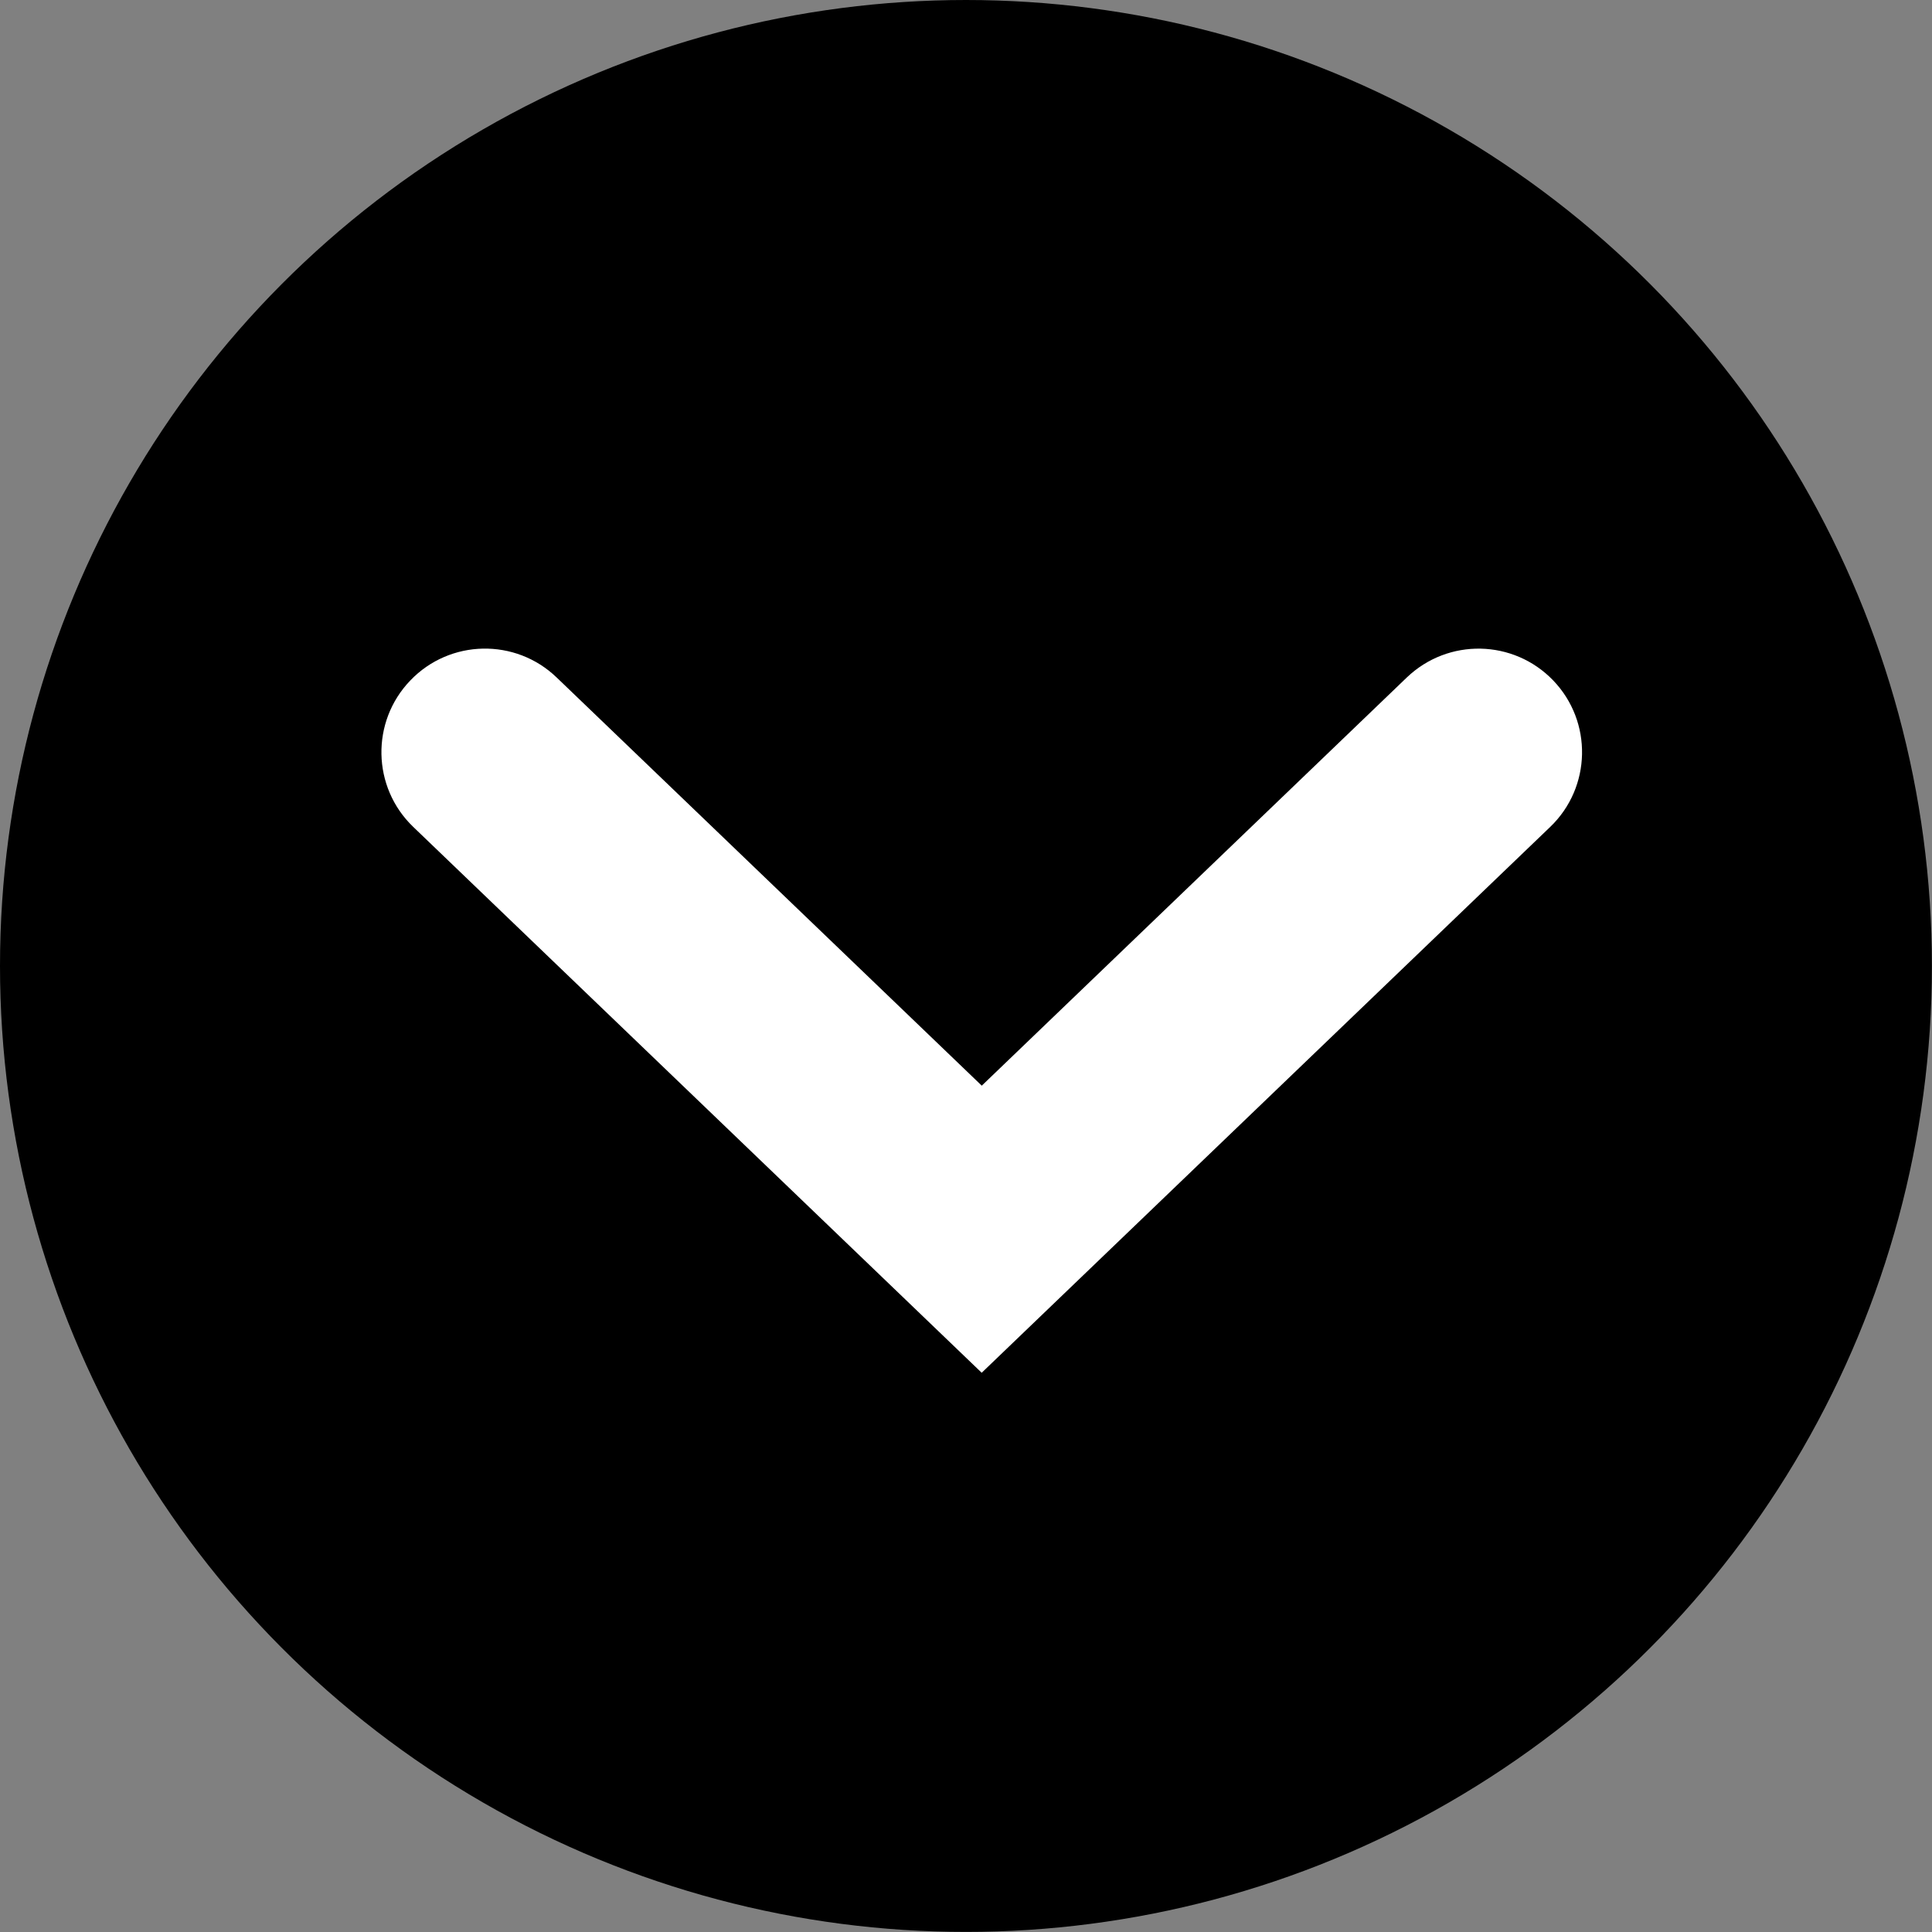
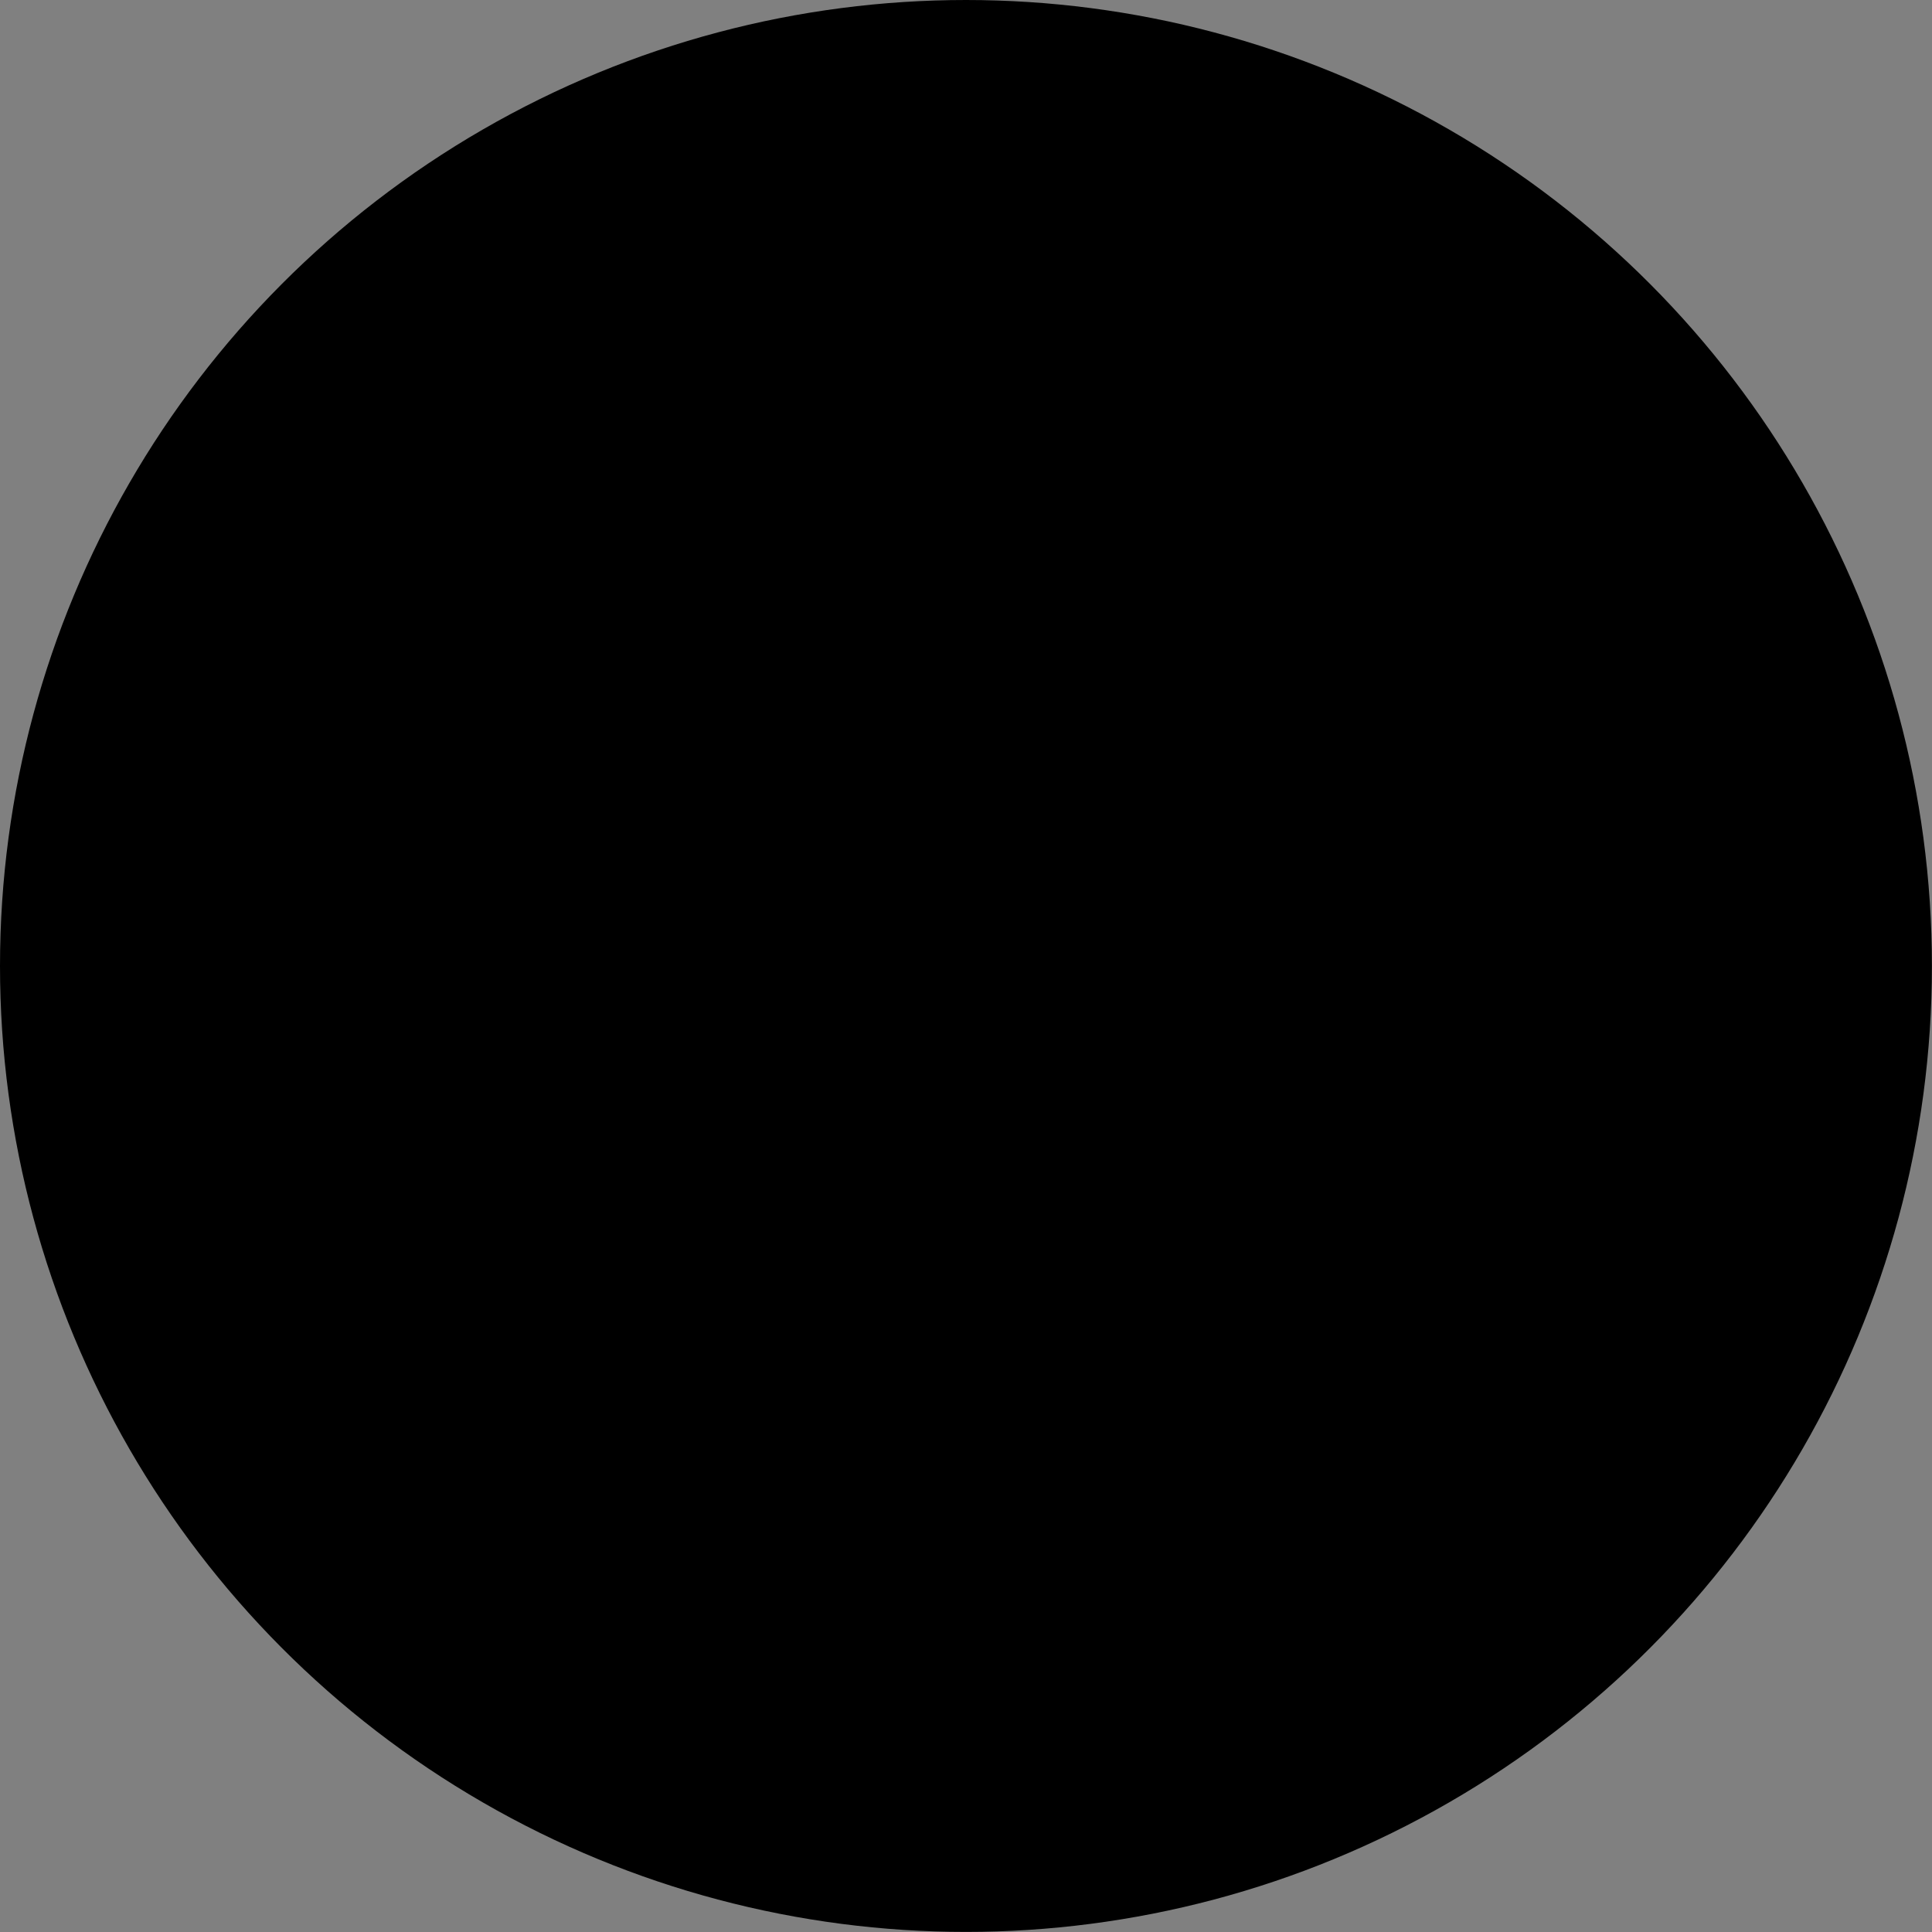
<svg xmlns="http://www.w3.org/2000/svg" version="1.1" id="レイヤー_1" x="0px" y="0px" width="24.193px" height="24.193px" viewBox="0 0 24.193 24.193" enable-background="new 0 0 24.193 24.193" xml:space="preserve">
  <rect x="0" y="0" width="24.193" height="24.193" fill="#808080" stroke="none" />
  <g>
    <circle cx="12.096" cy="12.096" r="12.096" />
-     <path fill="#FFFFFF" d="M12.293,17.19l-7.119-6.836C4.658,9.858,4.642,9.037,5.138,8.521   C5.633,8.004,6.455,7.987,6.971,8.484l5.323,5.111l5.322-5.111   c0.519-0.497,1.338-0.479,1.834,0.037c0.495,0.516,0.479,1.337-0.037,1.833   L12.293,17.19z" />
  </g>
</svg>